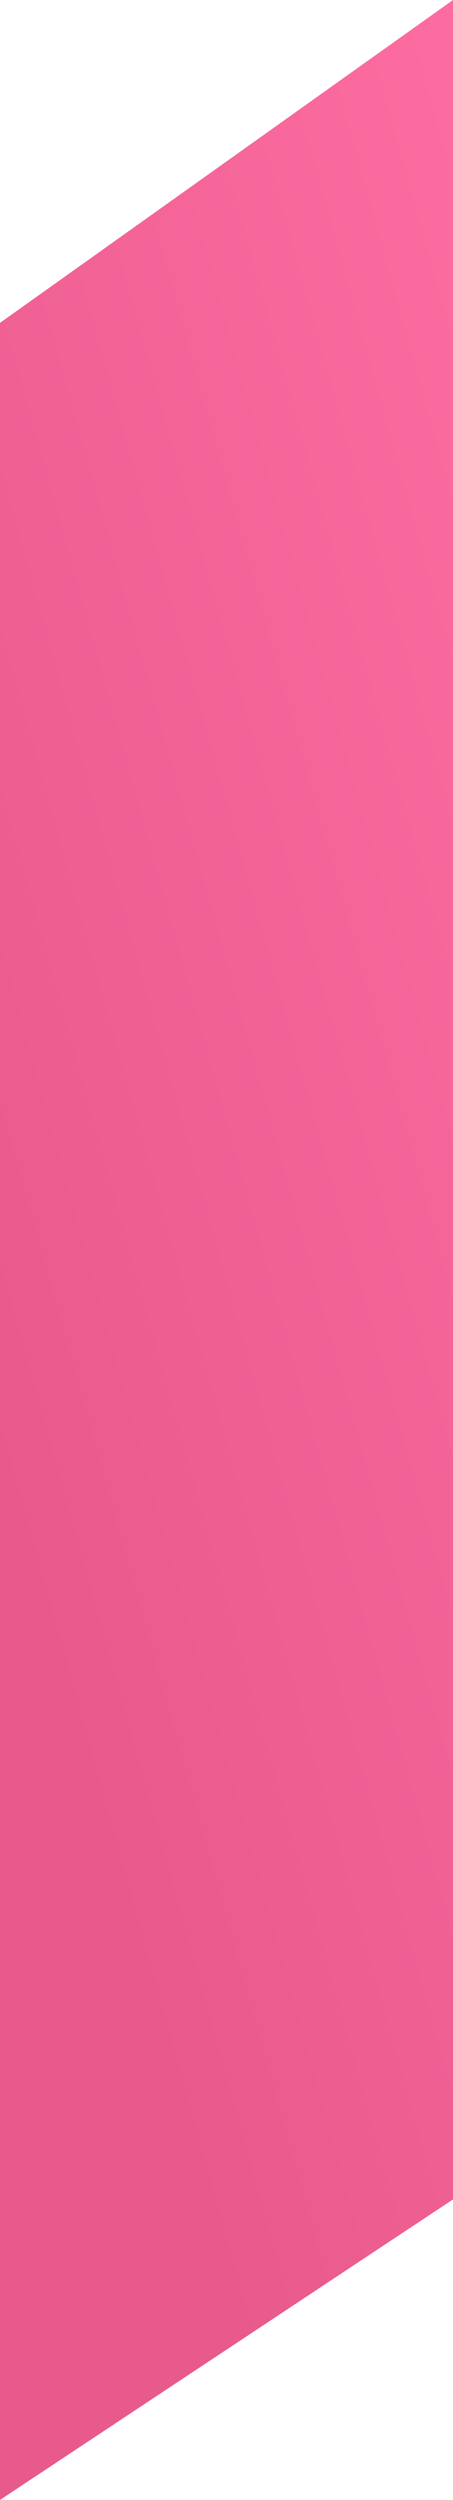
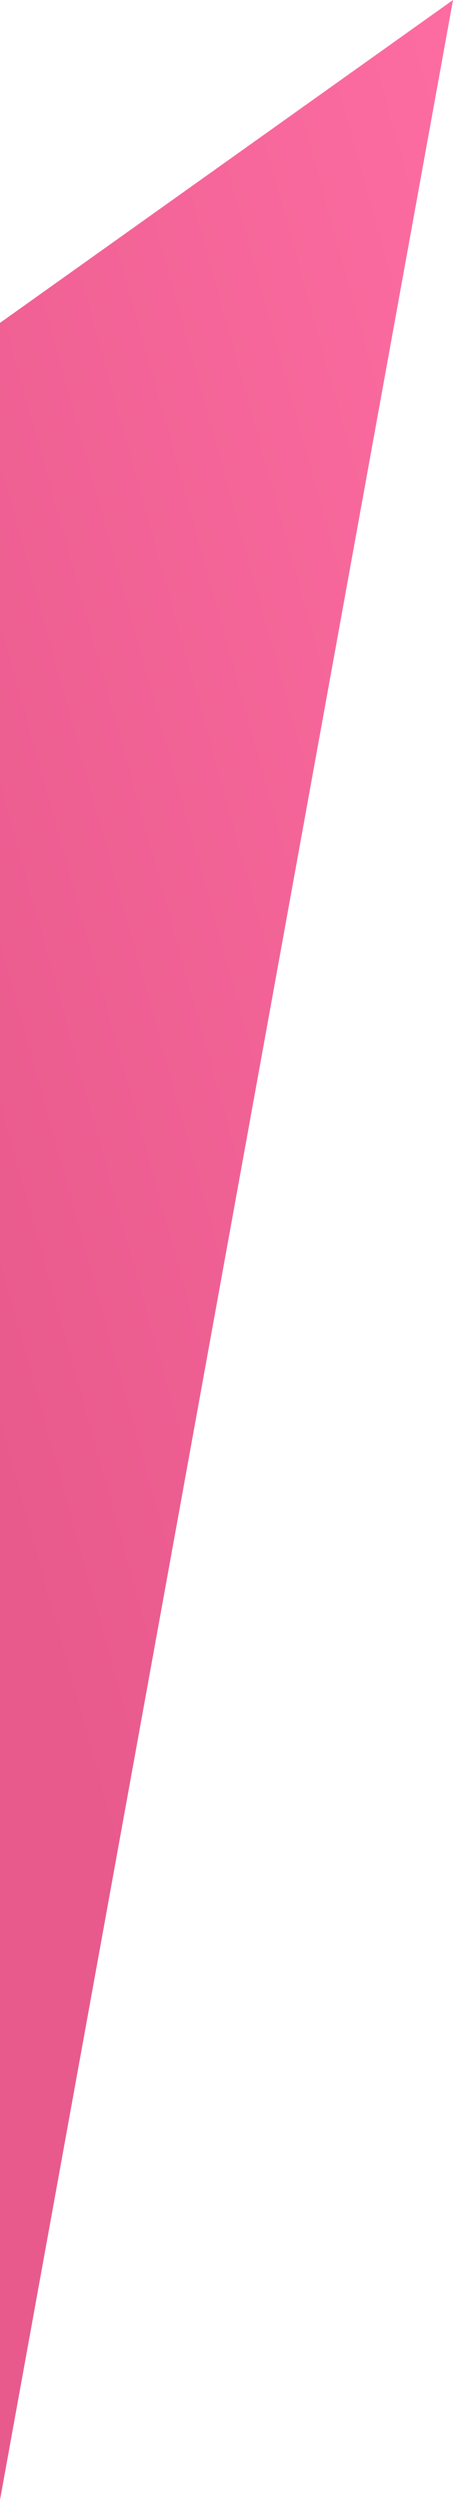
<svg xmlns="http://www.w3.org/2000/svg" width="142" height="782" viewBox="0 0 142 782" fill="none">
-   <path d="M0 782V101L142 0V688L0 782Z" fill="url(#paint0_linear_47_96)" />
+   <path d="M0 782V101L142 0L0 782Z" fill="url(#paint0_linear_47_96)" />
  <defs>
    <linearGradient id="paint0_linear_47_96" x1="137" y1="14" x2="-107.709" y2="82.093" gradientUnits="userSpaceOnUse">
      <stop stop-color="#FC6CA0" />
      <stop offset="1" stop-color="#E8598C" />
    </linearGradient>
  </defs>
</svg>